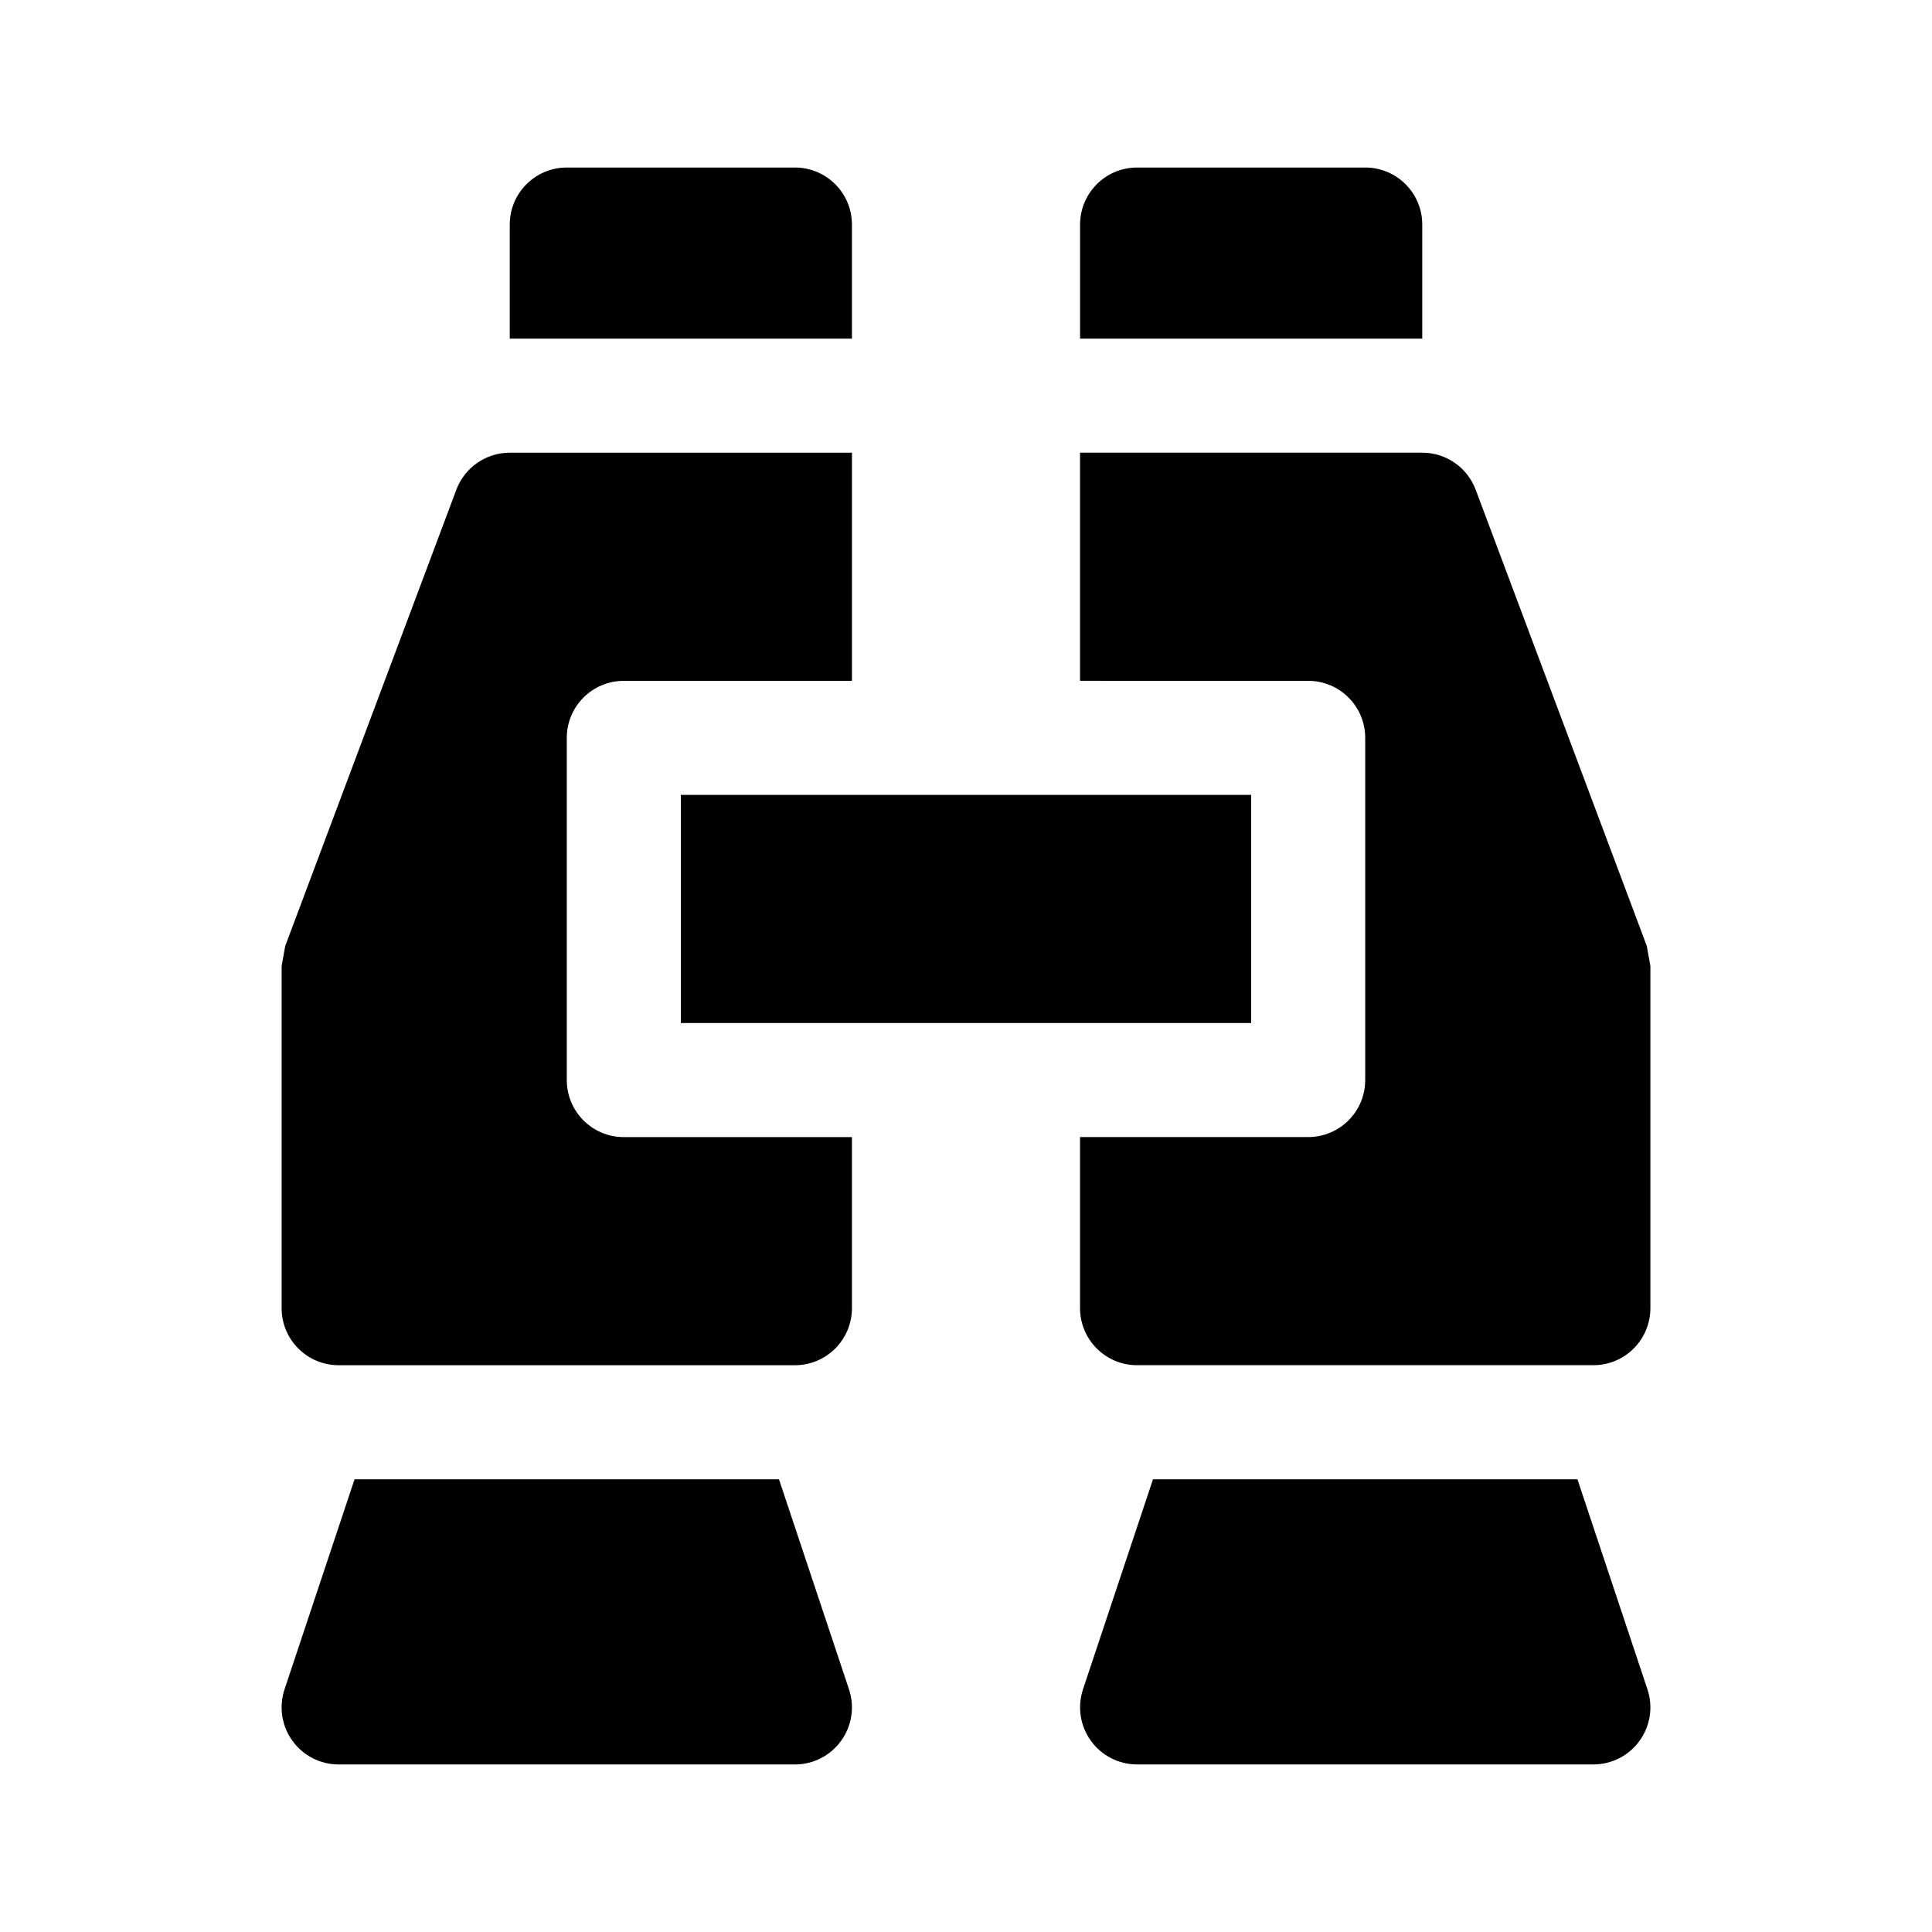
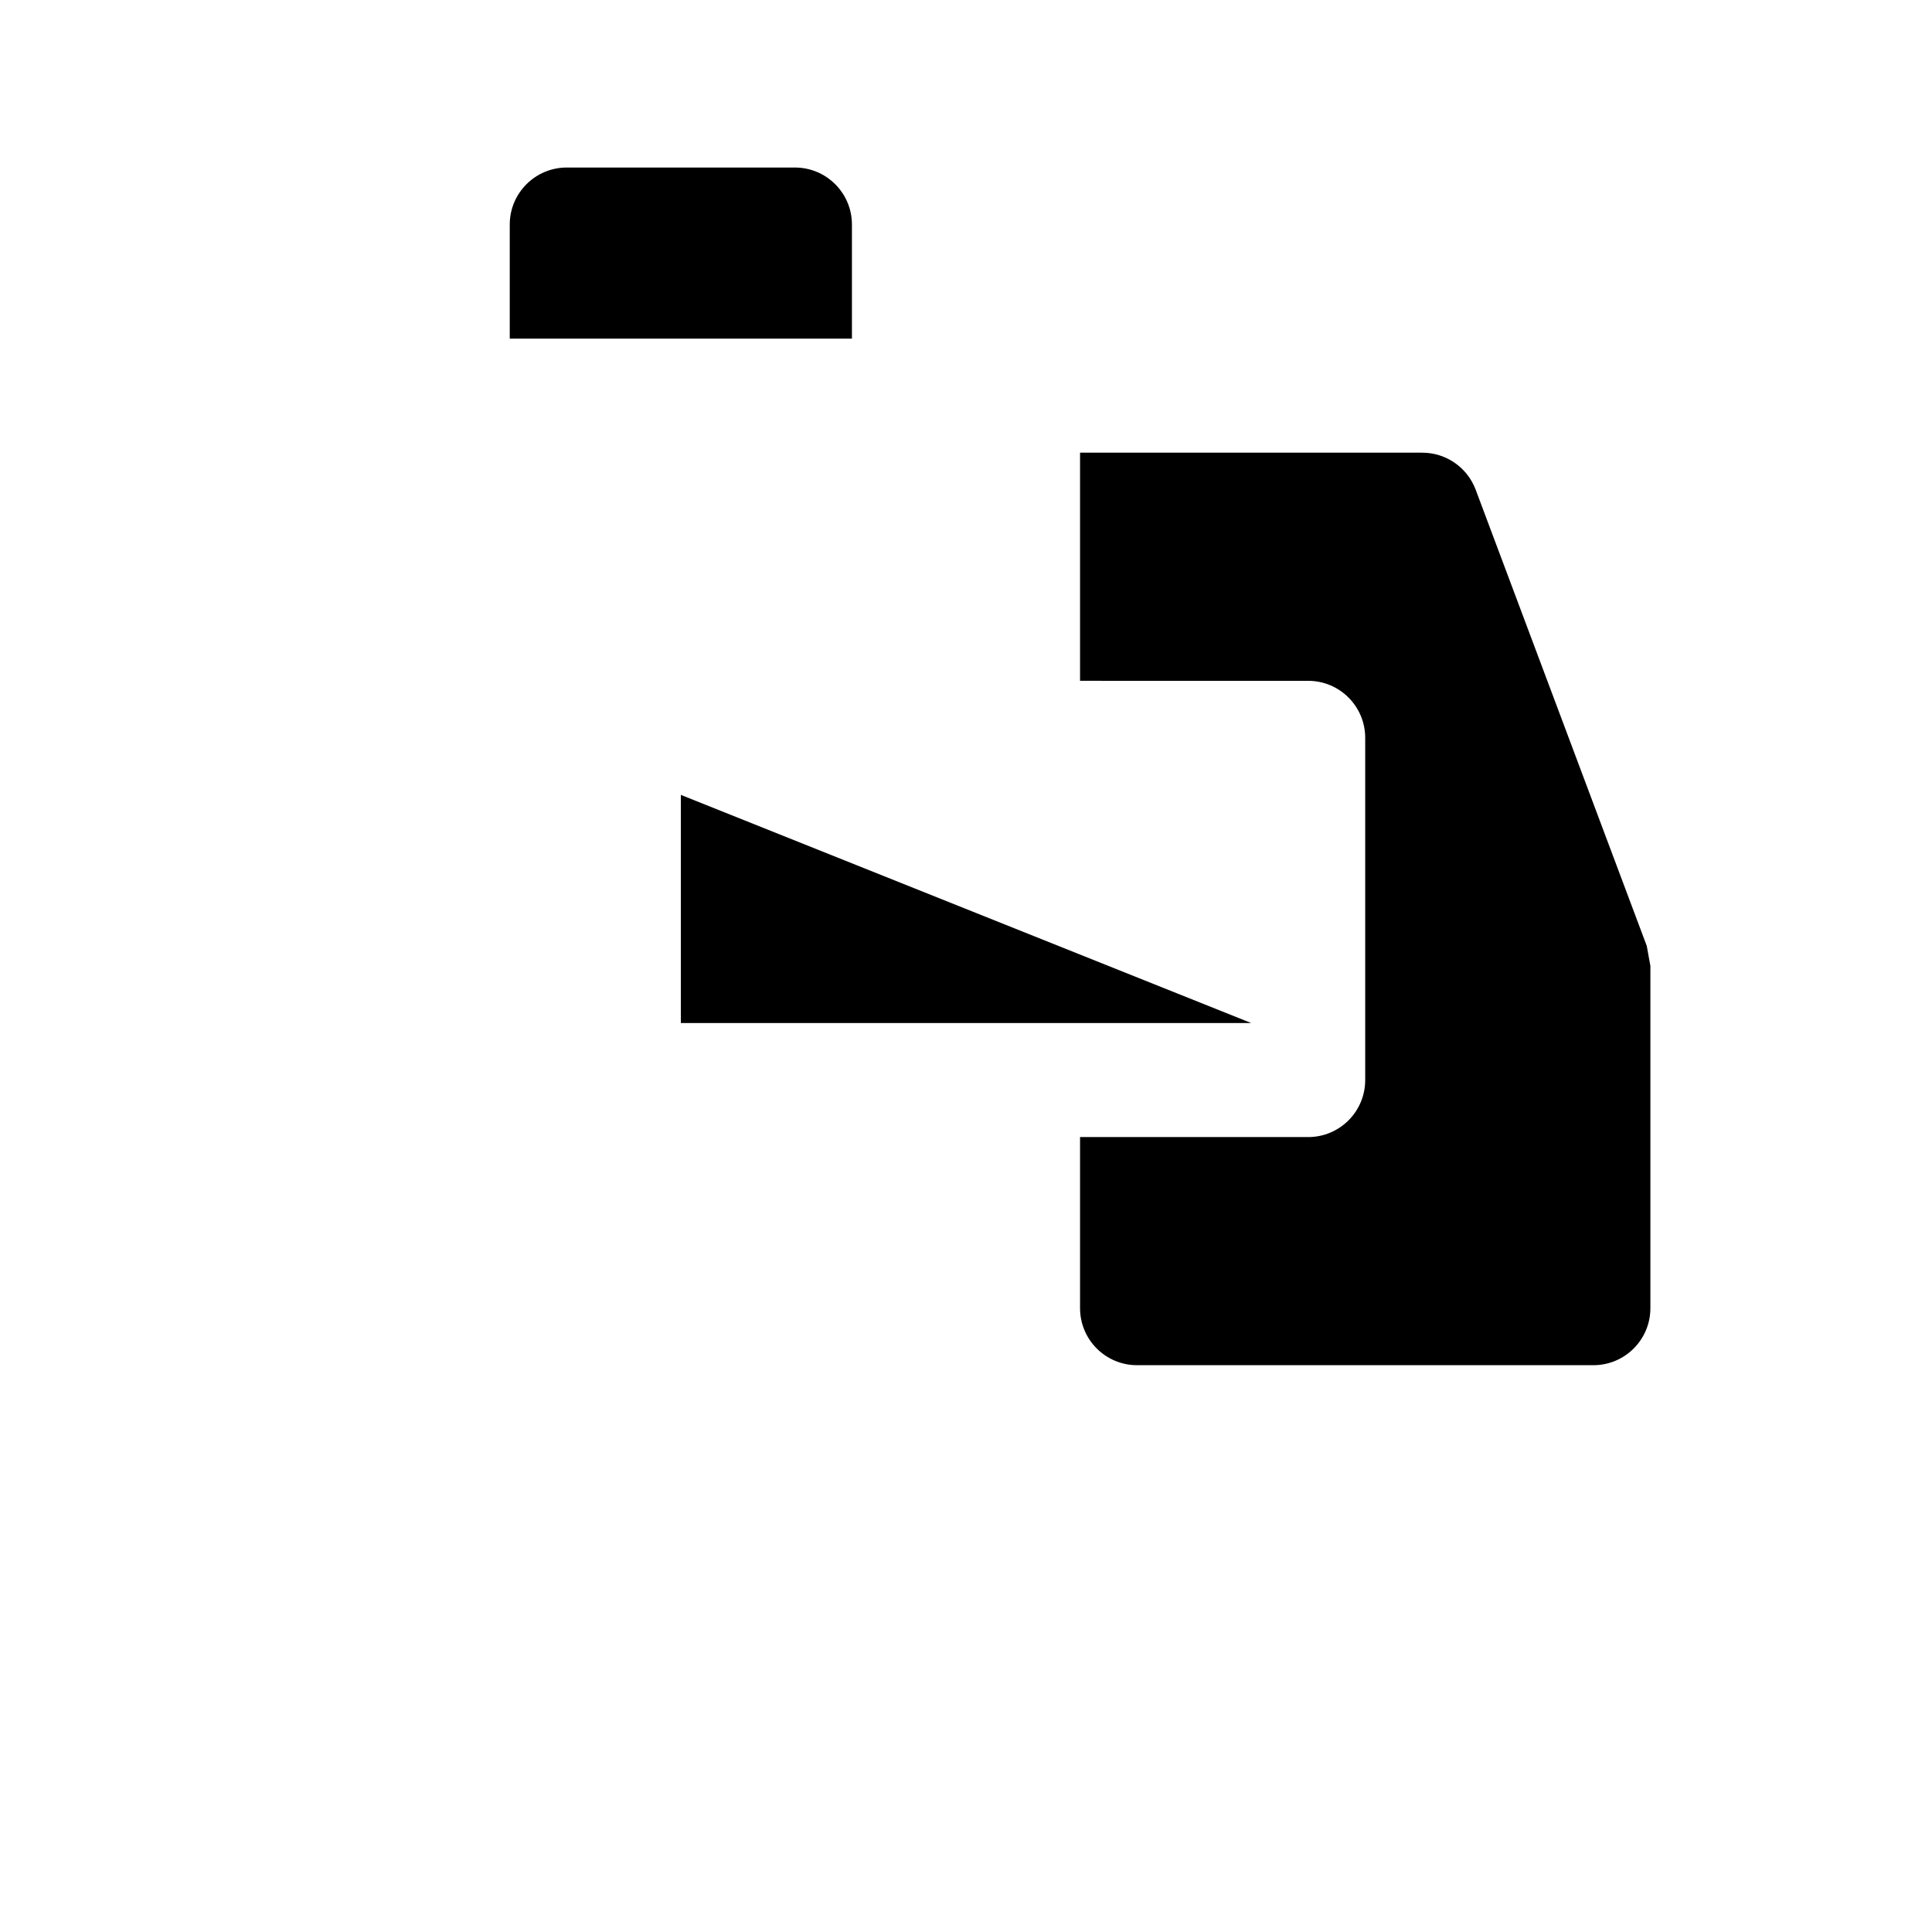
<svg xmlns="http://www.w3.org/2000/svg" fill="#000000" width="800px" height="800px" version="1.1" viewBox="144 144 512 512">
  <g>
-     <path d="m366.91 605.32c-2.844 3.949-7.402 6.281-12.258 6.281h-120.91c-4.856 0-9.418-2.332-12.258-6.281-2.84-3.941-3.617-9.004-2.082-13.617l18.555-55.672h112.48l18.559 55.676c1.539 4.609 0.762 9.672-2.078 13.613z" />
    <path d="m279.09 233.74v-30.23c0-8.348 6.766-15.113 15.113-15.113h60.457c8.348 0 15.113 6.766 15.113 15.113v30.23z" />
-     <path d="m431 591.7 18.555-55.676h112.48l18.559 55.676c1.535 4.613 0.762 9.672-2.082 13.617-2.84 3.945-7.398 6.277-12.258 6.277h-120.91c-4.856 0-9.418-2.332-12.258-6.281-2.84-3.941-3.617-9.004-2.078-13.613z" />
-     <path d="m430.23 233.74v-30.23c0-8.348 6.766-15.113 15.113-15.113h60.457c8.348 0 15.113 6.766 15.113 15.113v30.23z" />
-     <path d="m369.77 445.34v45.344c0 8.348-6.766 15.113-15.113 15.113h-120.91c-8.348 0-15.113-6.766-15.113-15.113v-90.699c0.324-1.777 0.637-3.512 0.957-5.289l45.344-120.91c2.215-5.902 7.852-9.812 14.156-9.812h90.688v60.457h-60.461c-8.348 0-15.113 6.766-15.113 15.113v90.688c0 8.348 6.766 15.113 15.113 15.113z" />
    <path d="m581.37 399.98v90.699c0 8.348-6.766 15.113-15.113 15.113h-120.92c-8.348 0-15.113-6.766-15.113-15.113v-45.344h60.457c8.348 0 15.113-6.766 15.113-15.113v-90.684c0-8.348-6.766-15.113-15.113-15.113l-60.457-0.004v-60.457h90.688c6.301 0 11.941 3.91 14.156 9.809l45.344 120.91c0.32 1.781 0.633 3.512 0.957 5.293z" />
-     <path d="m475.57 415.11h-151.14v-60.457h151.14z" />
+     <path d="m475.57 415.11h-151.14v-60.457z" />
  </g>
</svg>